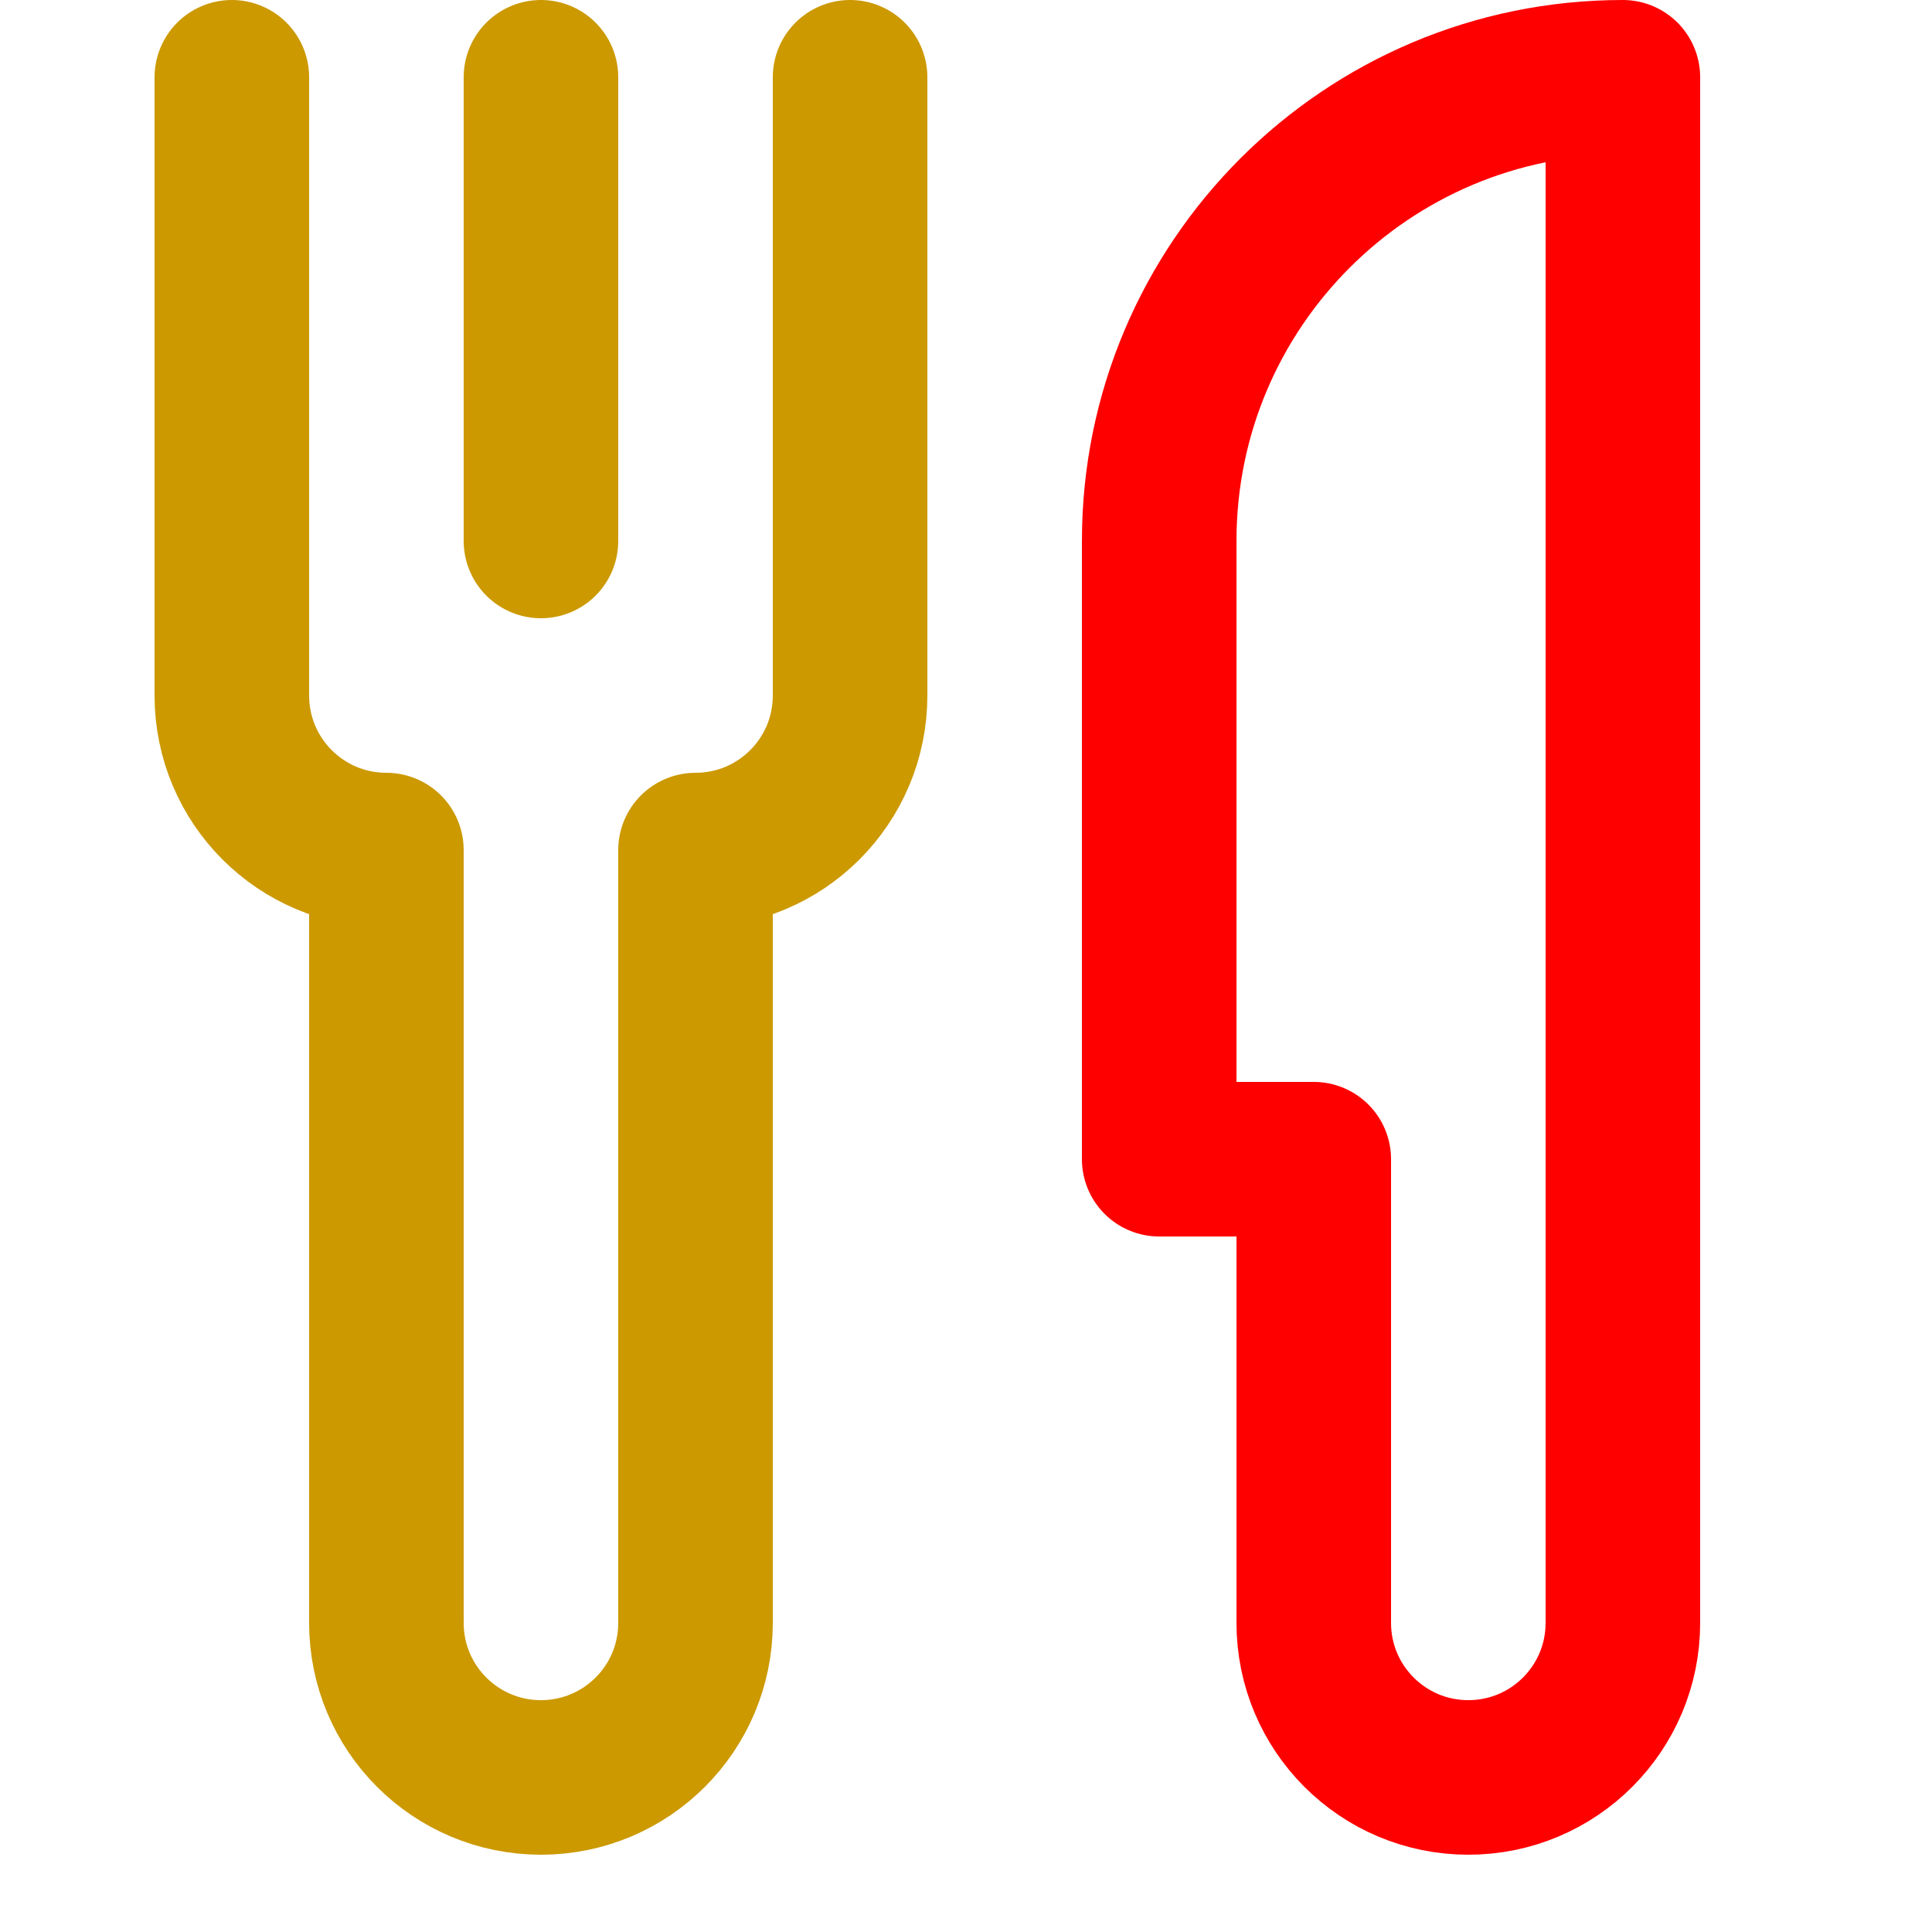
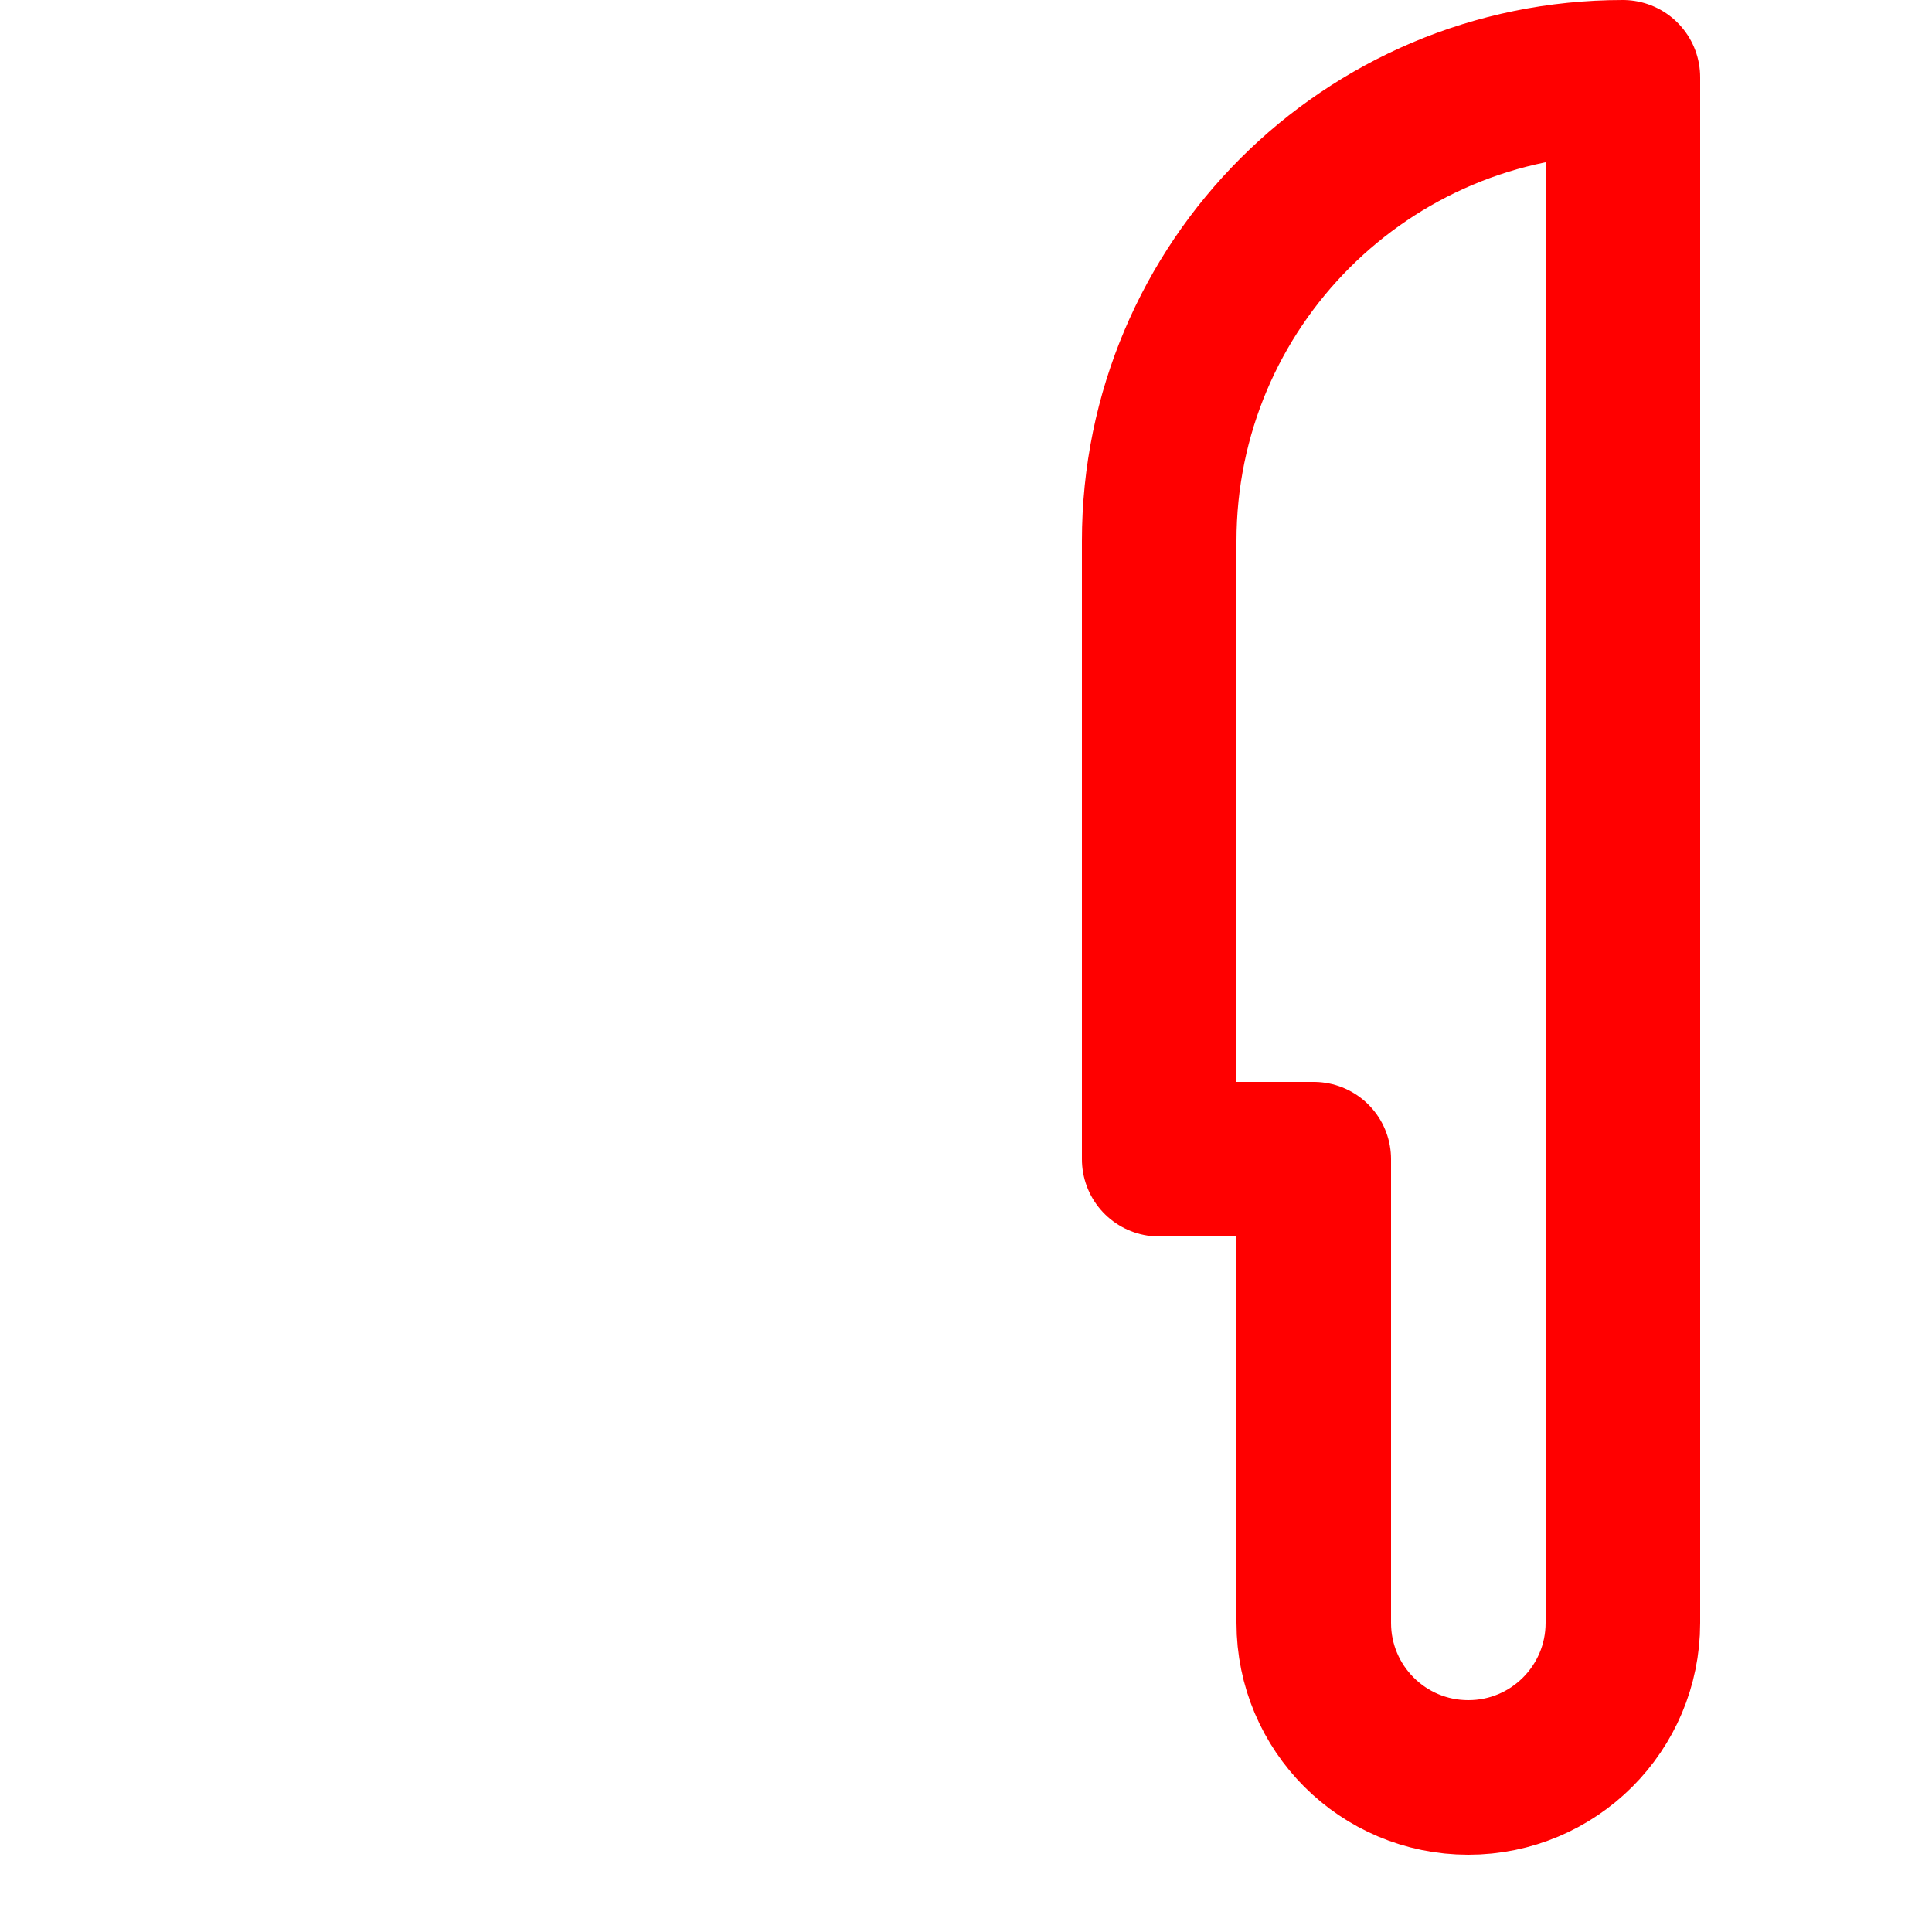
<svg xmlns="http://www.w3.org/2000/svg" width="60" height="60" enable-background="new 0 0 25 25" viewBox="0 0 25 25">
  <g fill="none" stroke-linecap="round" stroke-linejoin="round" stroke-miterlimit="10" stroke-width="2">
-     <path d="m7 1v6" stroke="#CC9900" />
-     <path d="m3 1v8c0 1.105.895 2 2 2v10c0 1.105.895 2 2 2s2-.895 2-2v-10c1.105 0 2-.895 2-2v-8" stroke="#CC9900" />
    <path d="m17 21c0 1.105.895 2 2 2 1.105 0 2-.895 2-2v-20c-3.314 0-6 2.686-6 6v8h2z" stroke="Red" />
  </g>
</svg>